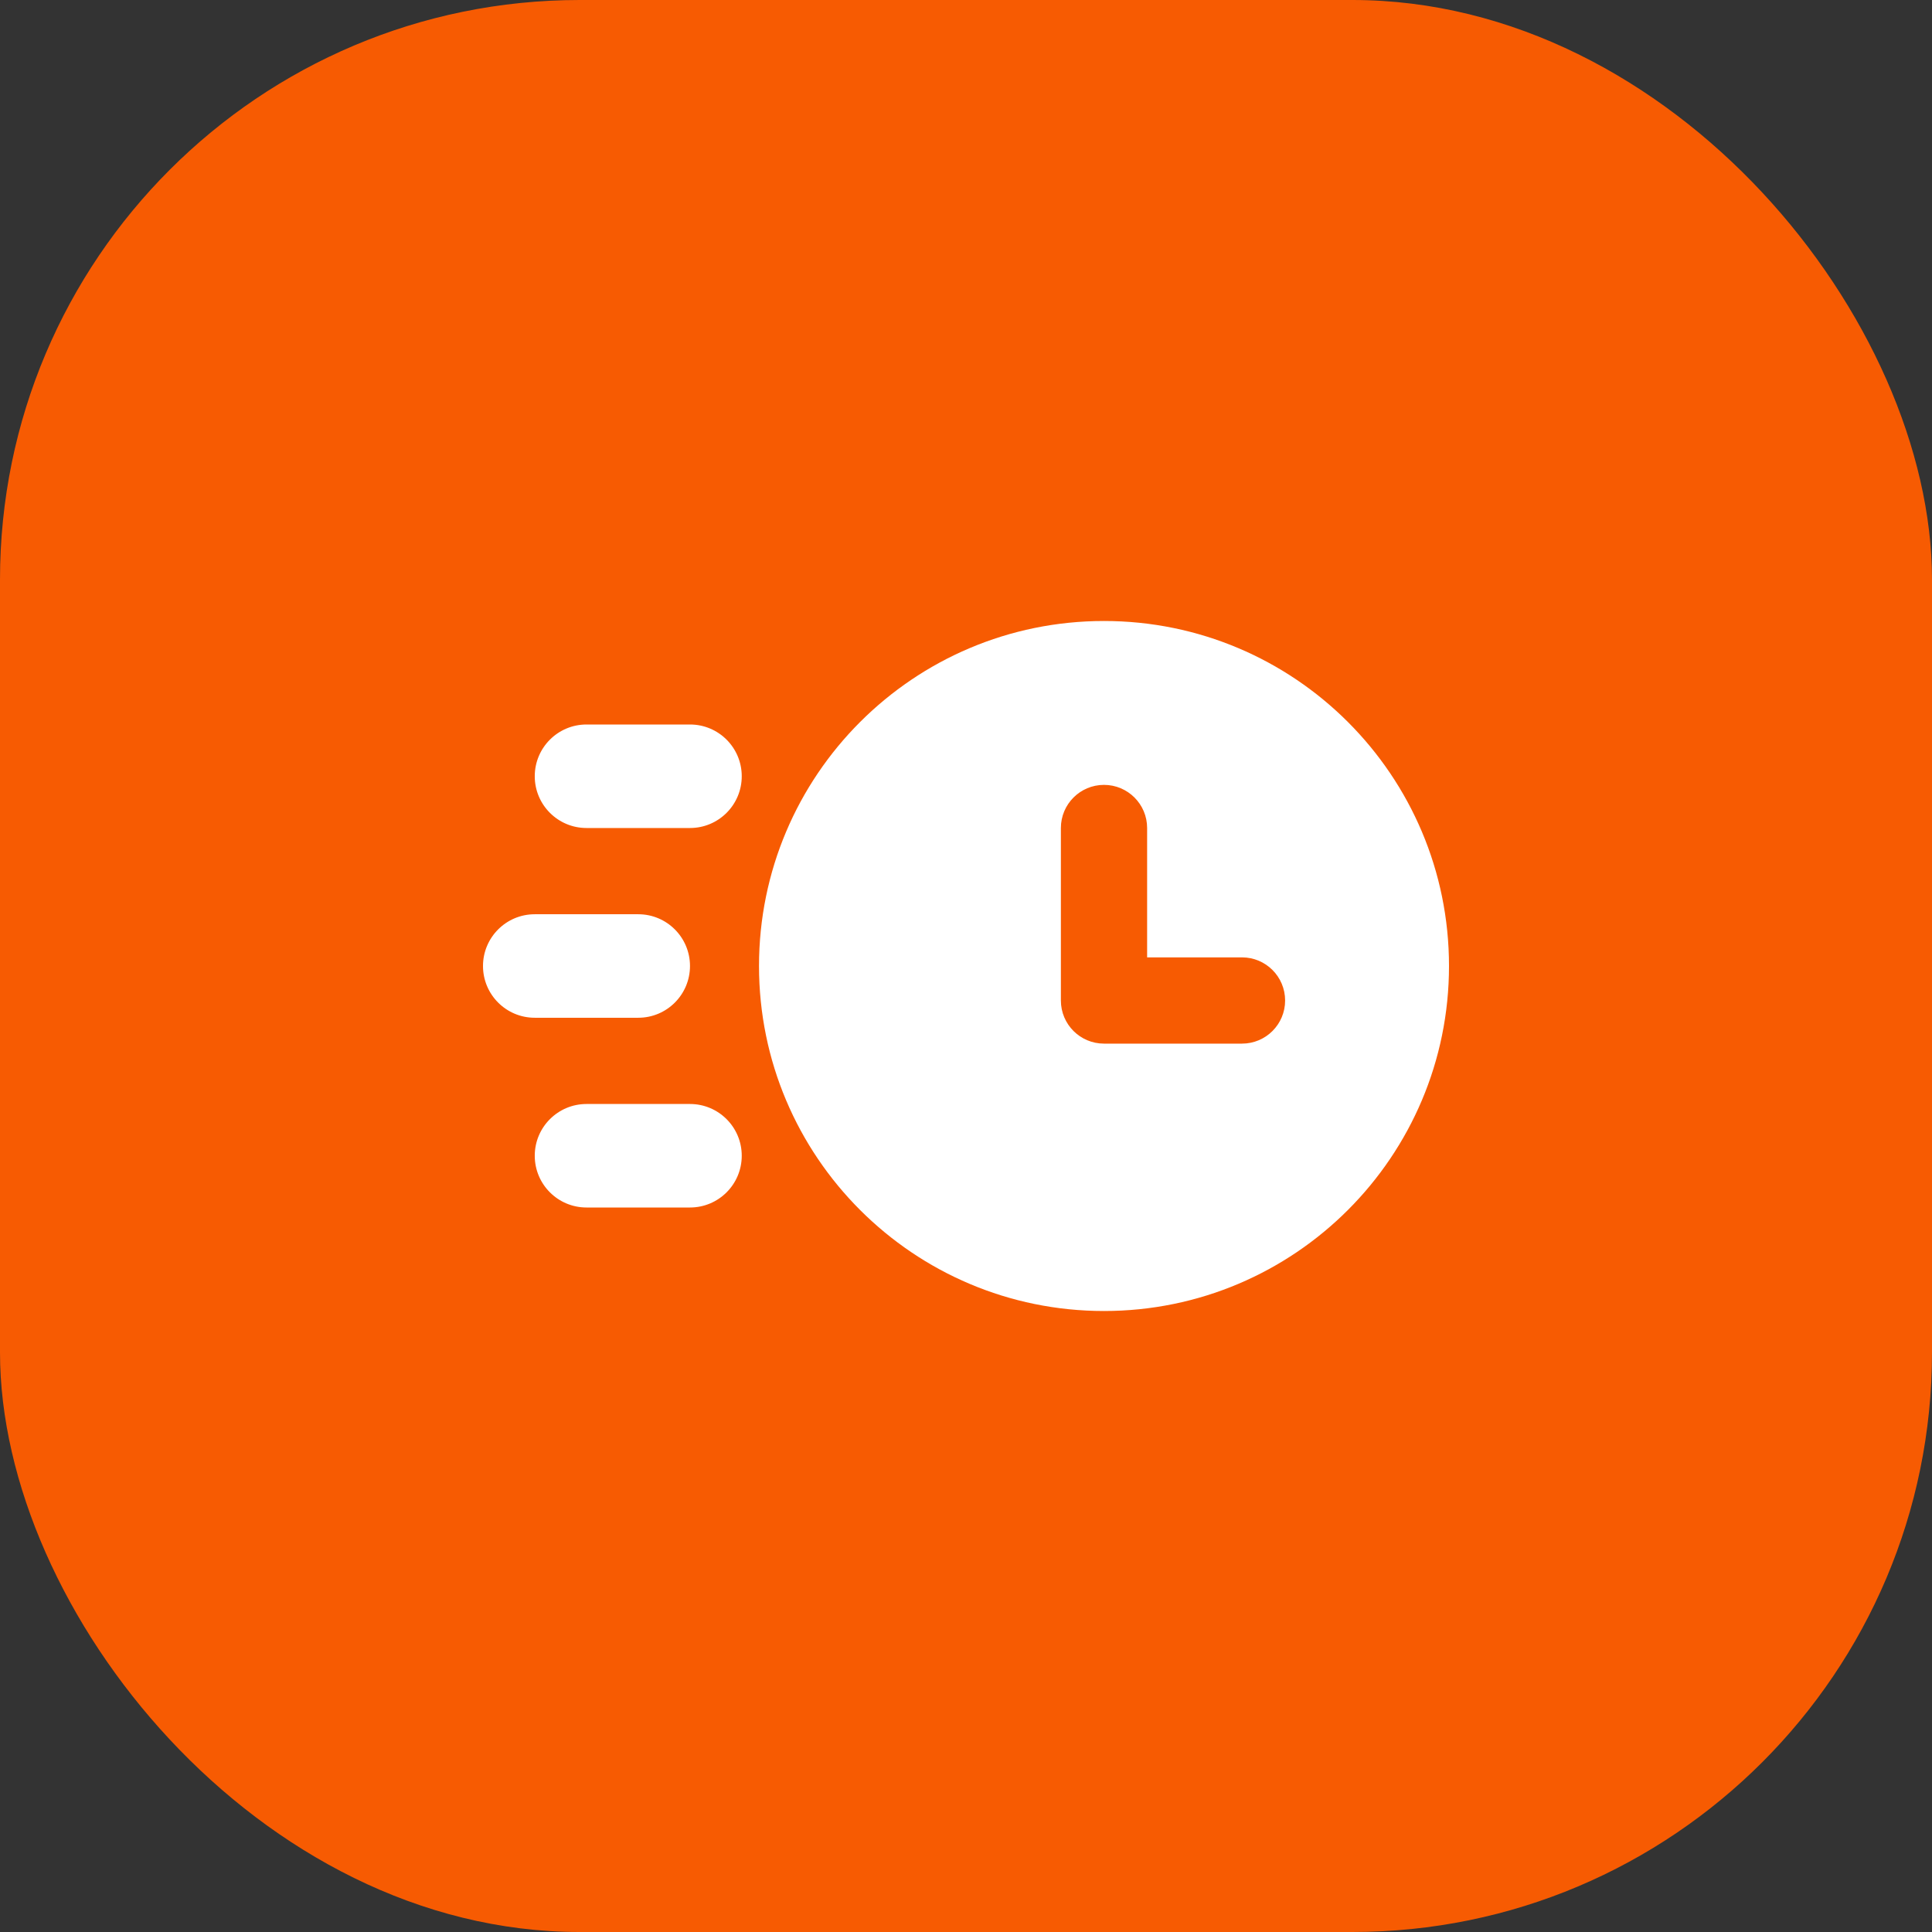
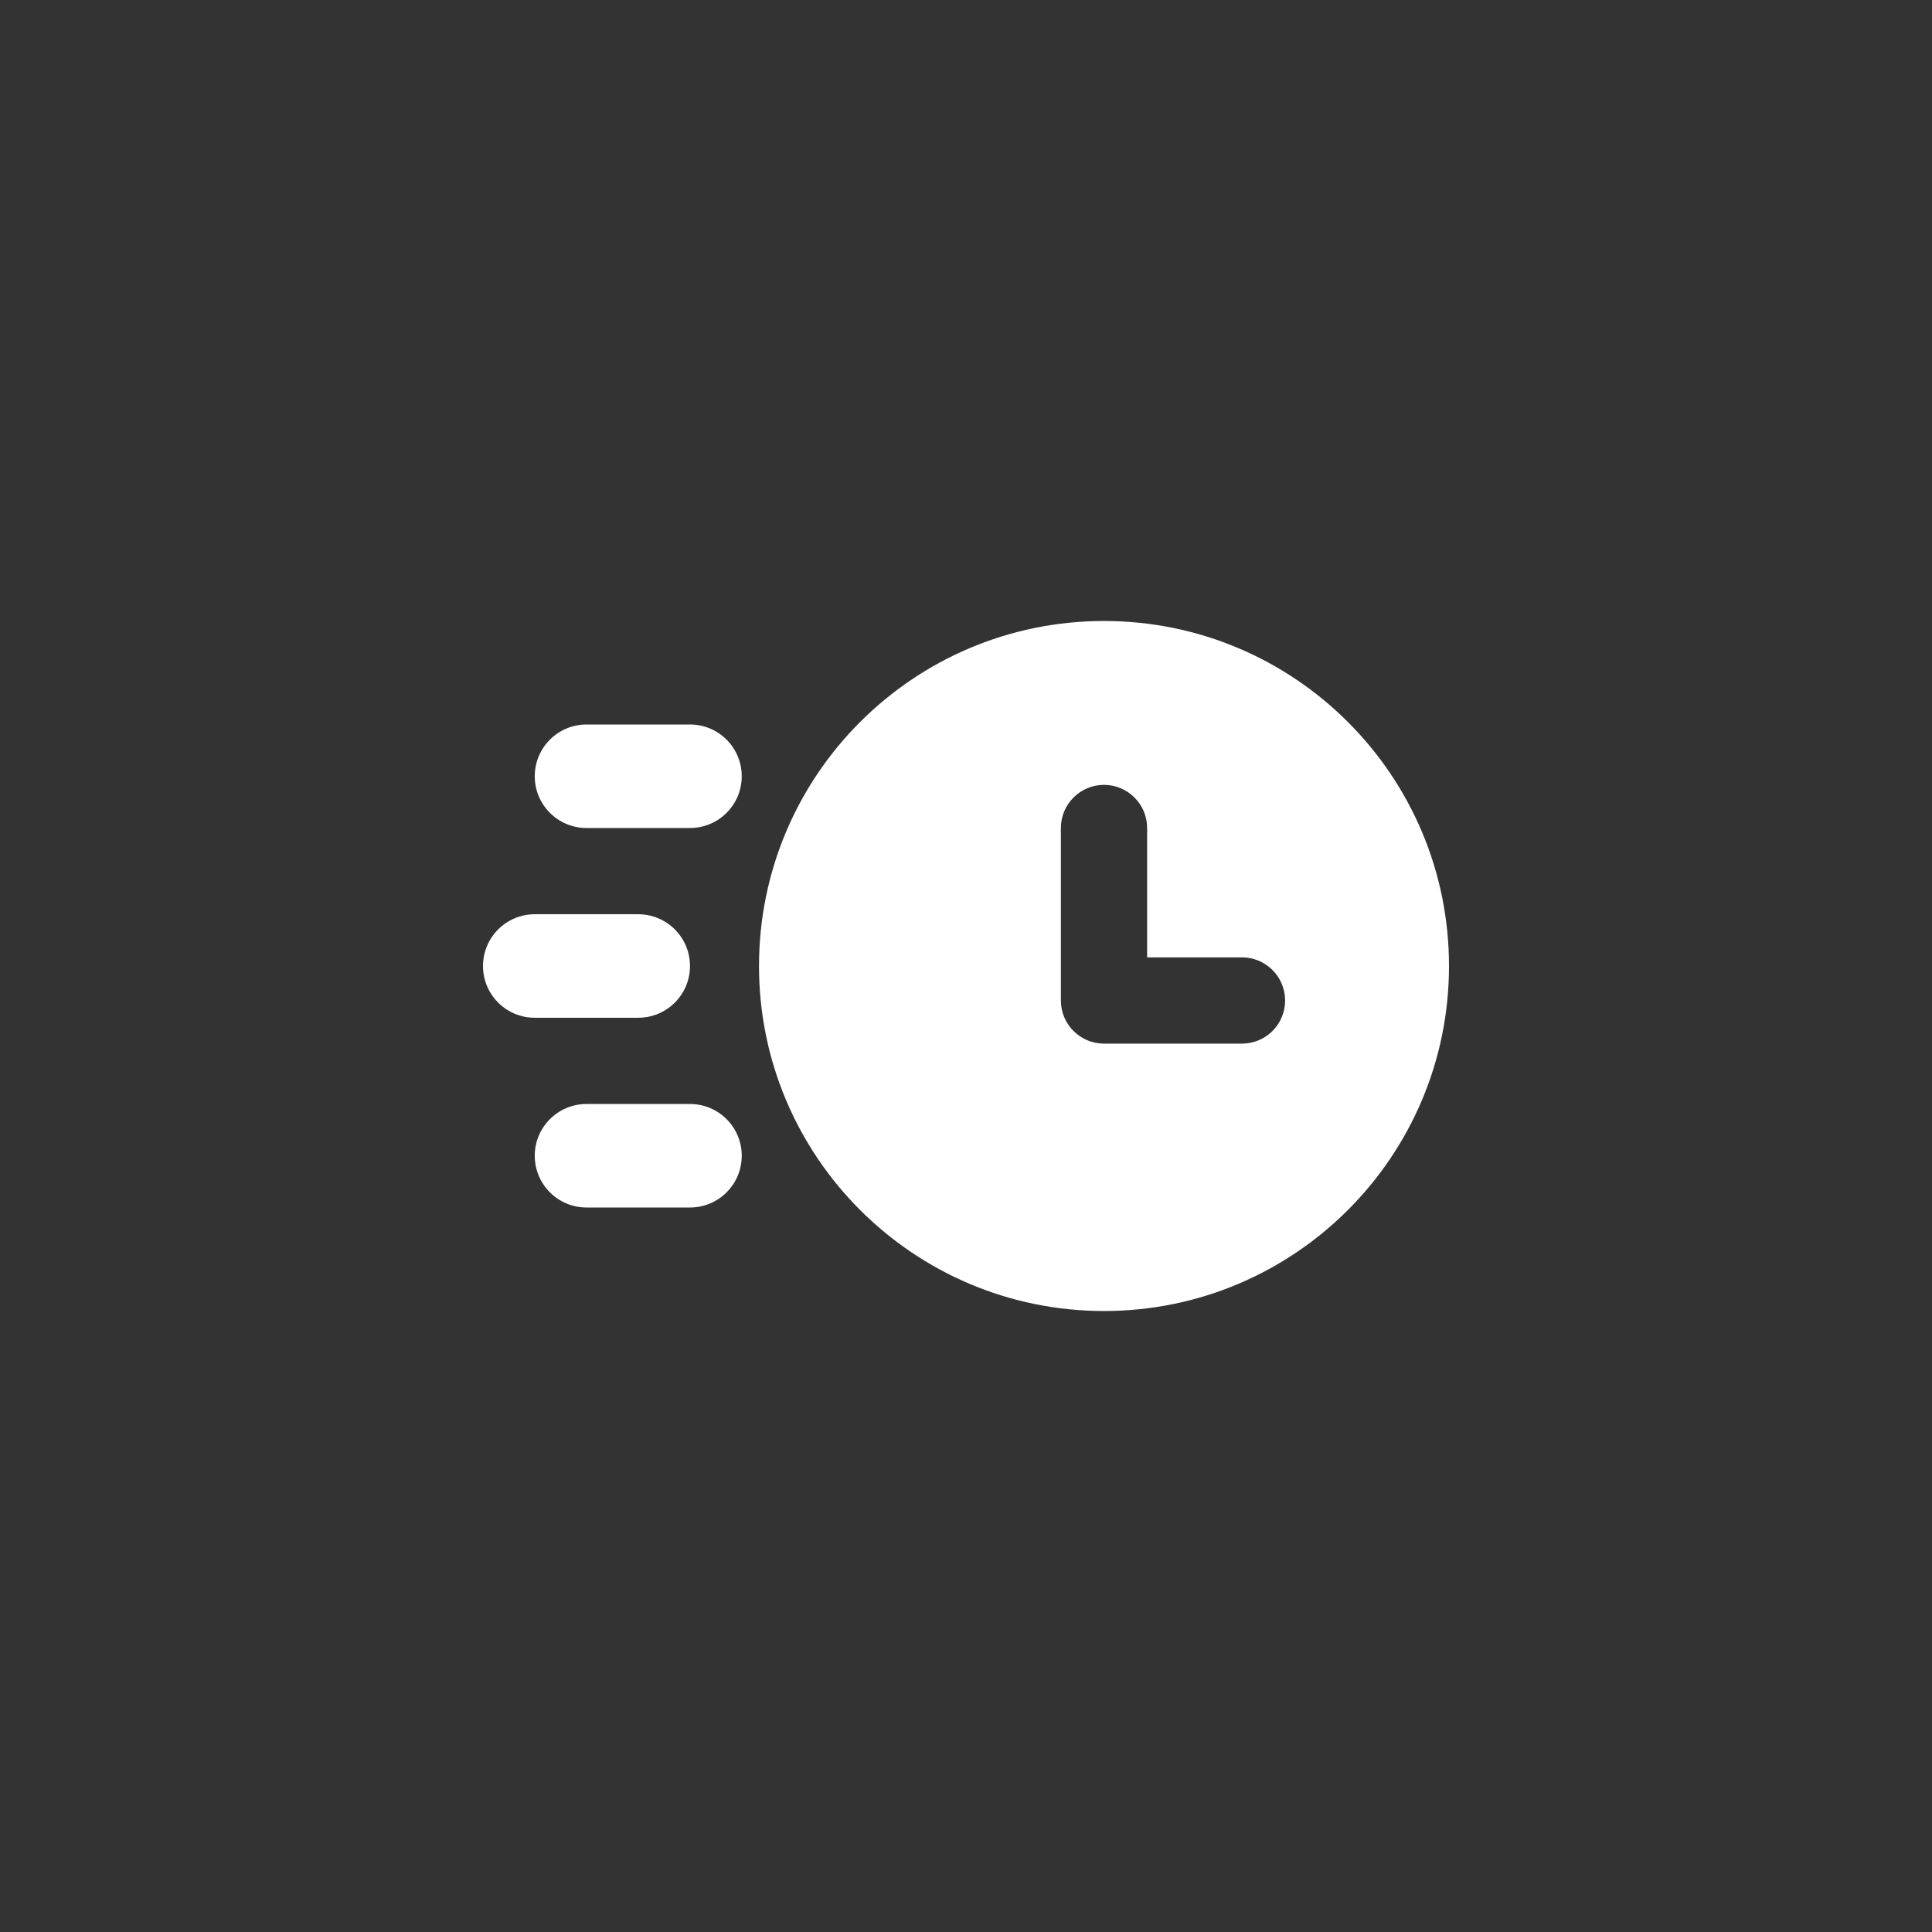
<svg xmlns="http://www.w3.org/2000/svg" width="80" height="80" viewBox="0 0 80 80" fill="none">
  <rect x="0" y="0" width="80" height="80" fill="#333333" stroke="none" />
-   <rect width="80" height="80" rx="24" fill="#F75B02" />
  <path fill-rule="evenodd" clip-rule="evenodd" d="M45.714 25.714C37.825 25.714 31.429 32.11 31.429 40C31.429 47.89 37.825 54.286 45.714 54.286C53.604 54.286 60 47.89 60 40C60 32.11 53.604 25.714 45.714 25.714ZM45.714 32.5C46.7 32.5 47.5 33.3 47.5 34.286V39.643H51.429C52.415 39.643 53.214 40.442 53.214 41.429C53.214 42.415 52.415 43.214 51.429 43.214H45.714C44.728 43.214 43.929 42.415 43.929 41.429V34.286C43.929 33.3 44.728 32.5 45.714 32.5ZM22.143 37.857C20.959 37.857 20 38.817 20 40C20 41.184 20.959 42.143 22.143 42.143H26.429C27.612 42.143 28.571 41.184 28.571 40C28.571 38.817 27.612 37.857 26.429 37.857H22.143ZM22.143 32.143C22.143 30.959 23.102 30 24.286 30H28.571C29.755 30 30.714 30.959 30.714 32.143C30.714 33.326 29.755 34.286 28.571 34.286H24.286C23.102 34.286 22.143 33.326 22.143 32.143ZM24.286 45.714C23.102 45.714 22.143 46.674 22.143 47.857C22.143 49.041 23.102 50 24.286 50H28.571C29.755 50 30.714 49.041 30.714 47.857C30.714 46.674 29.755 45.714 28.571 45.714H24.286Z" fill="#FFFFFF" />
</svg>